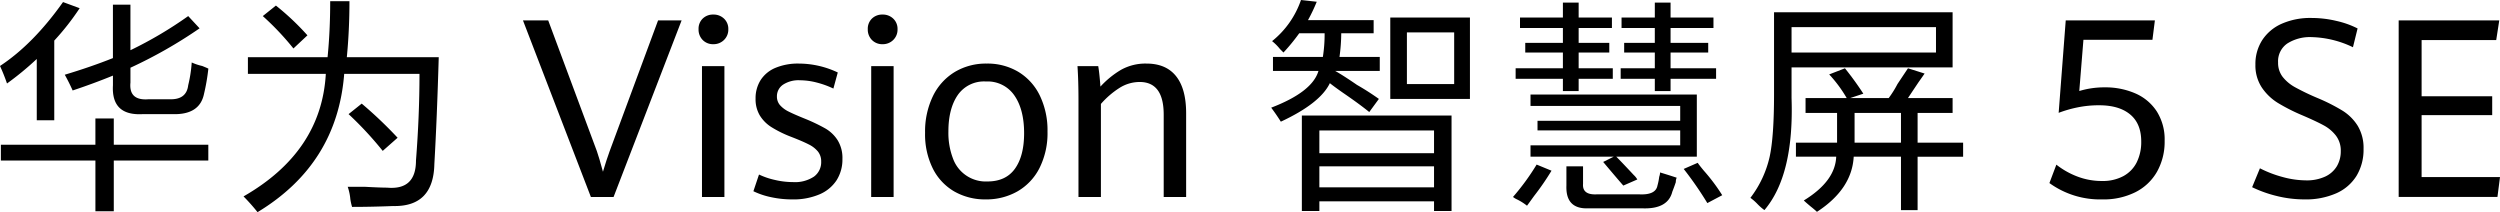
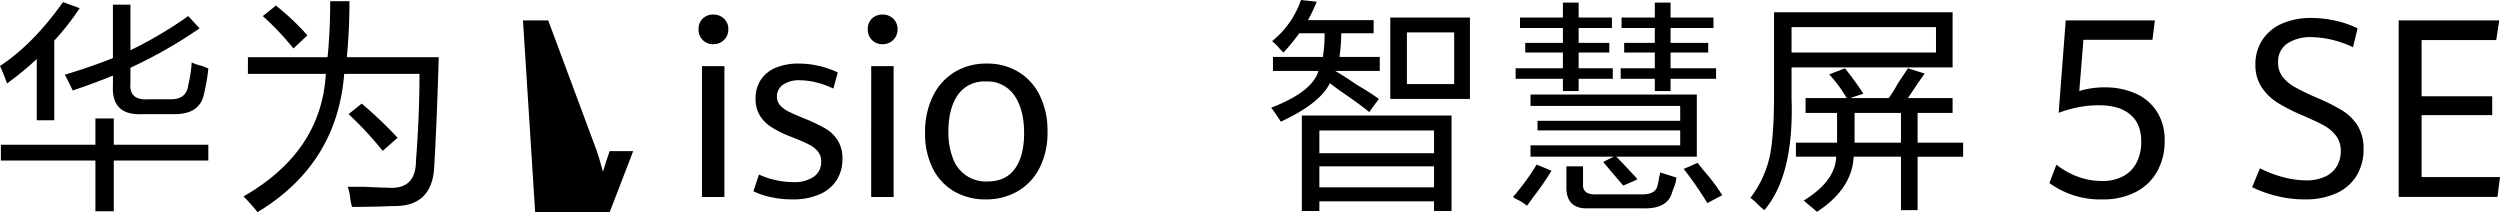
<svg xmlns="http://www.w3.org/2000/svg" id="组_79466" data-name="组 79466" width="640" height="54.313" viewBox="0 0 640 54.313">
  <defs>
    <clipPath id="clip-path">
      <rect id="矩形_36493" data-name="矩形 36493" width="640" height="54.314" fill="none" />
    </clipPath>
  </defs>
  <g id="组_79465" data-name="组 79465" transform="translate(0 0)" clip-path="url(#clip-path)">
    <path id="路径_53101" data-name="路径 53101" d="M1.793,21.381A47.229,47.229,0,0,0,0,16.9Q8.513,11.3,16.135.539l4.257,1.569a64.071,64.071,0,0,1-6.5,8.292V30.792H9.412V15.105a76.97,76.97,0,0,1-7.619,6.275M.223,41.1V37.067h24.2V30.344h4.706v6.723h24.2V41.1h-24.2v13H24.426v-13ZM18.6,23.172q-.9-2.017-2.017-4.034,6.722-2.017,12.325-4.257V1.212h4.483V12.865a102.135,102.135,0,0,0,14.79-8.74l2.913,3.137a118.725,118.725,0,0,1-17.7,10.084v3.809q-.453,4.707,4.706,4.258H43.25q4.482.226,4.931-3.586a34.146,34.146,0,0,0,.9-5.826,13.6,13.6,0,0,0,2.69.9q1.118.451,1.569.673a52.865,52.865,0,0,1-1.12,6.5q-1.124,5.379-8.067,5.153h-7.62q-8.068.453-7.62-7.395V19.363Q23.978,21.38,18.6,23.172" transform="translate(0 -0.009)" />
    <path id="路径_53102" data-name="路径 53102" d="M66.978,54.318a49.262,49.262,0,0,0-3.586-4.033Q83.335,38.856,84.457,18.91H64.512V14.653H84.906Q85.577,7.93,85.578.31h4.93q0,7.4-.673,14.343h23.53q-.453,15.689-1.121,27.34-.224,10.975-10.532,10.756-5.379.221-10.533.224a13.9,13.9,0,0,1-.448-2.017,13,13,0,0,0-.672-3.137h4.258q4.033.22,5.826.224,7.4.671,7.395-6.947.894-11.428.9-22.186H89.164q-1.8,23.084-22.186,35.408m9.188-41.906A70.075,70.075,0,0,0,68.322,4.12l3.361-2.689A65.681,65.681,0,0,1,79.751,9.05Zm22.859,26.22a89.26,89.26,0,0,0-8.74-9.413l3.361-2.69a106.805,106.805,0,0,1,9.188,8.74Z" transform="translate(-1.048 -0.005)" />
    <path id="路径_53103" data-name="路径 53103" d="M334.042,13.446c-.151-.147-.448-.448-.9-.9a12.489,12.489,0,0,0-2.017-2.017A23.1,23.1,0,0,0,338.524,0l4.034.448a44.044,44.044,0,0,1-2.241,4.707h16.807V8.517h-8.292a46.53,46.53,0,0,1-.448,6.05h10.308v3.585H347.264q2.017,1.124,5.6,3.586a65.615,65.615,0,0,1,5.6,3.586L356,28.685q-2.469-2.017-6.723-4.93-2.242-1.565-3.361-2.465-2.468,5.157-12.549,9.859-1.126-1.791-2.466-3.585,10.53-4.035,12.1-9.413H331.353V14.567h12.773a37.109,37.109,0,0,0,.448-6.05h-6.5a49.681,49.681,0,0,1-4.034,4.929m4.706,40.562V29.582h38.321V54.008h-4.482V51.543H343.23v2.465Zm4.482-14.79h29.357V33.391H343.23Zm0,8.74h29.357V42.579H343.23ZM361.383,4.483h20.393V25.323H361.383Zm4.257,17.031h12.1V8.292h-12.1Z" transform="translate(-5.472 0)" />
    <path id="路径_53104" data-name="路径 53104" d="M397.428,52.675a14.177,14.177,0,0,0-2.466-1.57,5.232,5.232,0,0,1-1.12-.673,60.254,60.254,0,0,0,6.05-8.291L403.7,43.71a66.081,66.081,0,0,1-4.482,6.5q-1.123,1.564-1.792,2.466M395.634,7.183V4.493h10.981V.683h4.033v3.81h8.517v2.69h-8.517v3.809h7.844v2.466h-7.844V17.49h8.74v2.69h-8.74v3.137h-4.033V20.18h-12.1V17.49h12.1V13.457h-9.636V10.992h9.636V7.183Zm2.69,32.942V37.211h38.321V33.4H400.117V30.936h36.528v-3.81H398.324V24.213H440.9V40.125H420.285q1.344,1.344,4.482,4.706a4.884,4.884,0,0,1,.9,1.121l-3.586,1.568q-1.571-1.789-5.154-6.05l2.689-1.344Zm14.79,13.222q-5.83.221-5.6-5.827V42.59h4.258v4.481q-.226,2.911,3.586,2.69h10.756q4.255.22,4.706-2.241a14.634,14.634,0,0,0,.448-2.24,3.732,3.732,0,0,0,.224-1.121q2.238.673,4.257,1.345a2.5,2.5,0,0,0-.224,1.12c-.3.9-.6,1.715-.9,2.465q-1.124,4.48-7.619,4.258ZM421.63,7.183V4.493h8.516V.683h4.033v3.81H445.16v2.69H434.179v3.809h9.637v2.466h-9.637V17.49h11.653v2.69H434.179v3.137h-4.033V20.18h-8.74V17.49h8.74V13.457H422.3V10.992h7.843V7.183ZM443.592,52a88.976,88.976,0,0,0-6.051-8.74l3.586-1.569q.447.673,1.569,2.016a47.48,47.48,0,0,1,4.707,6.275Z" transform="translate(-6.513 -0.011)" />
    <path id="路径_53105" data-name="路径 53105" d="M459.224,53.836a13.209,13.209,0,0,1-1.793-1.569,13.027,13.027,0,0,0-1.793-1.569,27.045,27.045,0,0,0,4.93-10.533q1.118-5.153,1.12-15.911V3.19H507.4V17.309H466.171v7.843q.671,19.722-6.947,28.685M466.171,13.5h36.976V7H466.171Zm3.585,15.463v-3.81h10.533a33.554,33.554,0,0,0-4.482-6.051l4.034-1.568a78.061,78.061,0,0,1,4.706,6.5l-3.361,1.12h9.86a26.3,26.3,0,0,0,2.241-3.586q1.789-2.689,2.689-4.033l4.257,1.344q-.451.673-1.569,2.24-1.8,2.689-2.689,4.034H507.4v3.81H498.44v7.619h11.653v3.586H498.44v13.67h-4.257V40.166h-12.1q-.451,8.294-9.412,14.119-.451-.453-1.569-1.345-1.345-1.123-1.793-1.568,8.066-4.933,8.292-11.206H467.291V36.581h10.533V28.962Zm12.55,6.5v1.12h11.877V28.962H482.306Z" transform="translate(-7.534 -0.052)" />
-     <path id="路径_53106" data-name="路径 53106" d="M136.132,5.314h6.461l12.454,33.46q.562,1.593,1.561,5.275.906-3.06,1.717-5.275l12.392-33.46h6.025l-17.417,45.2h-5.806Z" transform="translate(-2.251 -0.087)" />
+     <path id="路径_53106" data-name="路径 53106" d="M136.132,5.314h6.461l12.454,33.46q.562,1.593,1.561,5.275.906-3.06,1.717-5.275h6.025l-17.417,45.2h-5.806Z" transform="translate(-2.251 -0.087)" />
    <path id="路径_53107" data-name="路径 53107" d="M182.9,10.3a3.767,3.767,0,0,1-1.061-2.763A3.612,3.612,0,0,1,182.9,4.82a3.738,3.738,0,0,1,2.715-1.03,3.814,3.814,0,0,1,2.747,1.046,3.573,3.573,0,0,1,1.093,2.7,3.684,3.684,0,0,1-1.108,2.763,3.767,3.767,0,0,1-2.731,1.076A3.647,3.647,0,0,1,182.9,10.3m-.187,6.694h5.743V50.486h-5.743Z" transform="translate(-3.007 -0.062)" />
    <path id="路径_53108" data-name="路径 53108" d="M200.612,50.743a19.414,19.414,0,0,1-4.5-1.515l1.436-4.276a18.888,18.888,0,0,0,4.088,1.389,20.389,20.389,0,0,0,4.589.547,8.794,8.794,0,0,0,5.4-1.405,4.566,4.566,0,0,0,1.841-3.838,4.024,4.024,0,0,0-.827-2.575,7.094,7.094,0,0,0-2.388-1.842q-1.561-.8-4.619-1.983a29.118,29.118,0,0,1-4.885-2.418,9.309,9.309,0,0,1-3-3.012,8.107,8.107,0,0,1-1.077-4.276,8.684,8.684,0,0,1,1.3-4.776,8.293,8.293,0,0,1,3.792-3.122,15,15,0,0,1,6.025-1.093,23.349,23.349,0,0,1,9.926,2.279l-1.123,4.12a23.211,23.211,0,0,0-4.324-1.561,17.382,17.382,0,0,0-4.229-.562,7.23,7.23,0,0,0-4.355,1.14,3.567,3.567,0,0,0-1.545,3.012,3.3,3.3,0,0,0,.8,2.231,7.14,7.14,0,0,0,2.217,1.638q1.421.718,4.354,1.9a45.376,45.376,0,0,1,5.057,2.434,9.24,9.24,0,0,1,3.106,2.982,8.6,8.6,0,0,1,1.233,4.791A9.91,9.91,0,0,1,217.42,46.4a9.736,9.736,0,0,1-4.371,3.621,16.988,16.988,0,0,1-6.976,1.3,25.333,25.333,0,0,1-5.461-.577" transform="translate(-3.243 -0.273)" />
    <path id="路径_53109" data-name="路径 53109" d="M226.949,10.3a3.767,3.767,0,0,1-1.061-2.763,3.612,3.612,0,0,1,1.061-2.716,3.736,3.736,0,0,1,2.715-1.03,3.815,3.815,0,0,1,2.747,1.046,3.573,3.573,0,0,1,1.093,2.7A3.685,3.685,0,0,1,232.4,10.3a3.766,3.766,0,0,1-2.731,1.076,3.646,3.646,0,0,1-2.715-1.076m-.188,6.694H232.5V50.486h-5.743Z" transform="translate(-3.735 -0.062)" />
    <path id="路径_53110" data-name="路径 53110" d="M248.312,49.307a14.013,14.013,0,0,1-5.509-5.853,19.653,19.653,0,0,1-2-9.177,20.793,20.793,0,0,1,2-9.379,14.689,14.689,0,0,1,5.571-6.18,15.532,15.532,0,0,1,8.225-2.17,15.372,15.372,0,0,1,8.085,2.122,14.361,14.361,0,0,1,5.494,6.071,20.444,20.444,0,0,1,1.966,9.224,19.886,19.886,0,0,1-2.045,9.316,14.363,14.363,0,0,1-5.633,5.978,16.069,16.069,0,0,1-8.147,2.06,15.815,15.815,0,0,1-8.006-2.013m15.5-5.853q2.341-3.278,2.341-9.083,0-6.056-2.481-9.645a8.292,8.292,0,0,0-7.288-3.59,8.17,8.17,0,0,0-7.225,3.48q-2.388,3.48-2.388,9.316a18.382,18.382,0,0,0,1.155,6.868,8.93,8.93,0,0,0,8.833,5.93q4.713,0,7.054-3.277" transform="translate(-3.982 -0.273)" />
-     <path id="路径_53111" data-name="路径 53111" d="M280.727,25.756q0-4.712-.25-8.552h5.307q.187,1.061.343,2.653t.218,2.59a22.916,22.916,0,0,1,5.291-4.308,12.808,12.808,0,0,1,6.508-1.591q4.994,0,7.569,3.231t2.576,9.473V50.7h-5.743V29.627q0-8.364-6.149-8.365a9.664,9.664,0,0,0-5.213,1.545,21.951,21.951,0,0,0-4.713,4.074V50.7h-5.743Z" transform="translate(-4.638 -0.273)" />
    <path id="路径_53112" data-name="路径 53112" d="M533.47,46.952l1.78-4.714a20.27,20.27,0,0,0,5.306,3.013,17.453,17.453,0,0,0,6.4,1.169,11.111,11.111,0,0,0,5.446-1.249,8.16,8.16,0,0,0,3.419-3.527,11.655,11.655,0,0,0,1.155-5.337q0-4.557-2.826-6.914T546.2,27.038a27,27,0,0,0-5.633.562,30.948,30.948,0,0,0-4.729,1.374l1.811-23.66H560.47l-.625,4.963H542.179l-1.061,13.11a21.881,21.881,0,0,1,6.555-.936,19.073,19.073,0,0,1,7.757,1.53,12.444,12.444,0,0,1,5.509,4.6,13.39,13.39,0,0,1,2.029,7.537,15.662,15.662,0,0,1-1.951,7.929,13.155,13.155,0,0,1-5.54,5.244,18.094,18.094,0,0,1-8.365,1.842,22.115,22.115,0,0,1-13.641-4.183" transform="translate(-8.821 -0.087)" />
    <path id="路径_53113" data-name="路径 53113" d="M592.667,50.281A31.234,31.234,0,0,1,586.237,48l2-4.839a29.068,29.068,0,0,0,5.868,2.247,22.918,22.918,0,0,0,5.9.843,11.188,11.188,0,0,0,4.964-.983,6.811,6.811,0,0,0,2.981-2.669,7.478,7.478,0,0,0,.983-3.838,6.3,6.3,0,0,0-1.233-3.949,9.847,9.847,0,0,0-3.153-2.653q-1.919-1.046-5.415-2.544a48.173,48.173,0,0,1-6.321-3.2,13.509,13.509,0,0,1-4.1-3.948A10.243,10.243,0,0,1,587.08,16.6a11.256,11.256,0,0,1,1.748-6.258,11.445,11.445,0,0,1,4.978-4.183,18.081,18.081,0,0,1,7.6-1.483,27.651,27.651,0,0,1,6.445.764,23.083,23.083,0,0,1,5.385,1.92L612.05,12.17a25.654,25.654,0,0,0-10.581-2.591,10.8,10.8,0,0,0-6.212,1.624,5.507,5.507,0,0,0-2.372,4.869,5.867,5.867,0,0,0,1.155,3.667,10.452,10.452,0,0,0,3.216,2.685,61.678,61.678,0,0,0,5.837,2.794,47.141,47.141,0,0,1,6.3,3.2,12.159,12.159,0,0,1,3.886,3.886,10.936,10.936,0,0,1,1.483,5.9,12.882,12.882,0,0,1-1.795,6.882,11.589,11.589,0,0,1-5.2,4.48,19.352,19.352,0,0,1-8.116,1.56,29.753,29.753,0,0,1-6.991-.843" transform="translate(-9.694 -0.077)" />
    <path id="路径_53114" data-name="路径 53114" d="M624.386,5.314h25.751l-.78,5.025h-19.1v14.39h18.072v4.838H630.255V45.422h20.071l-.656,5.088H624.386Z" transform="translate(-10.325 -0.087)" />
  </g>
</svg>